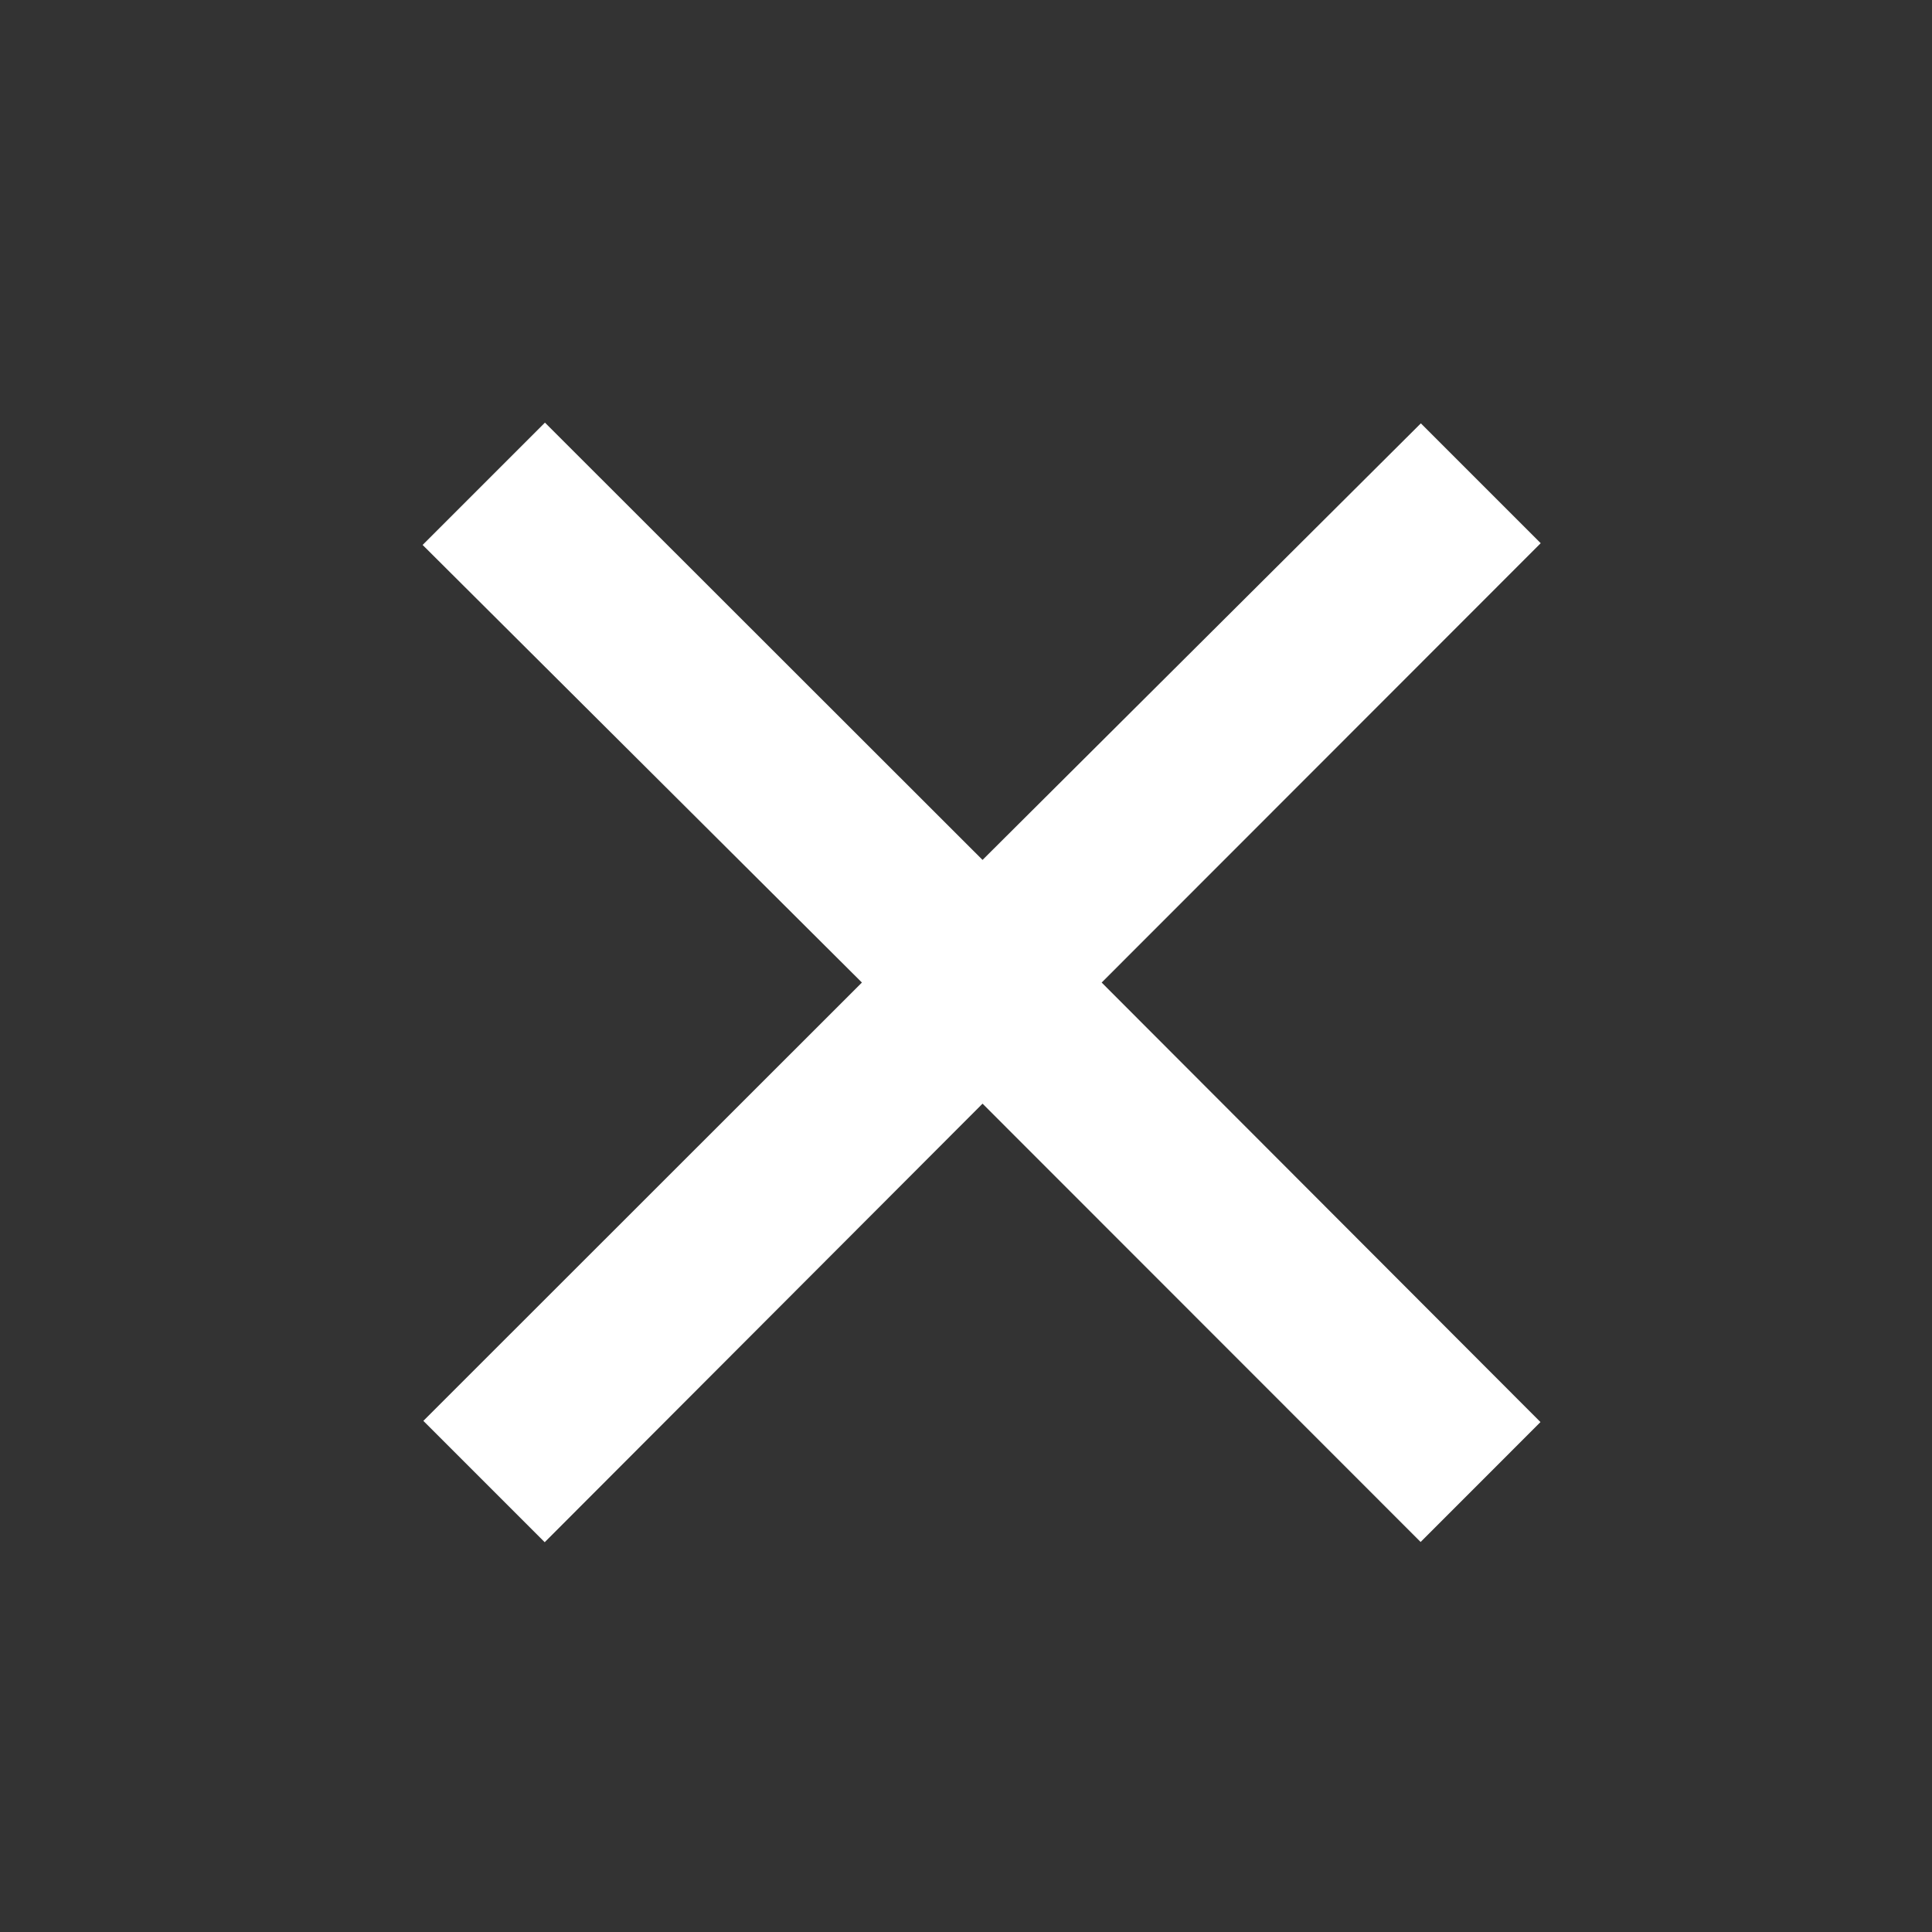
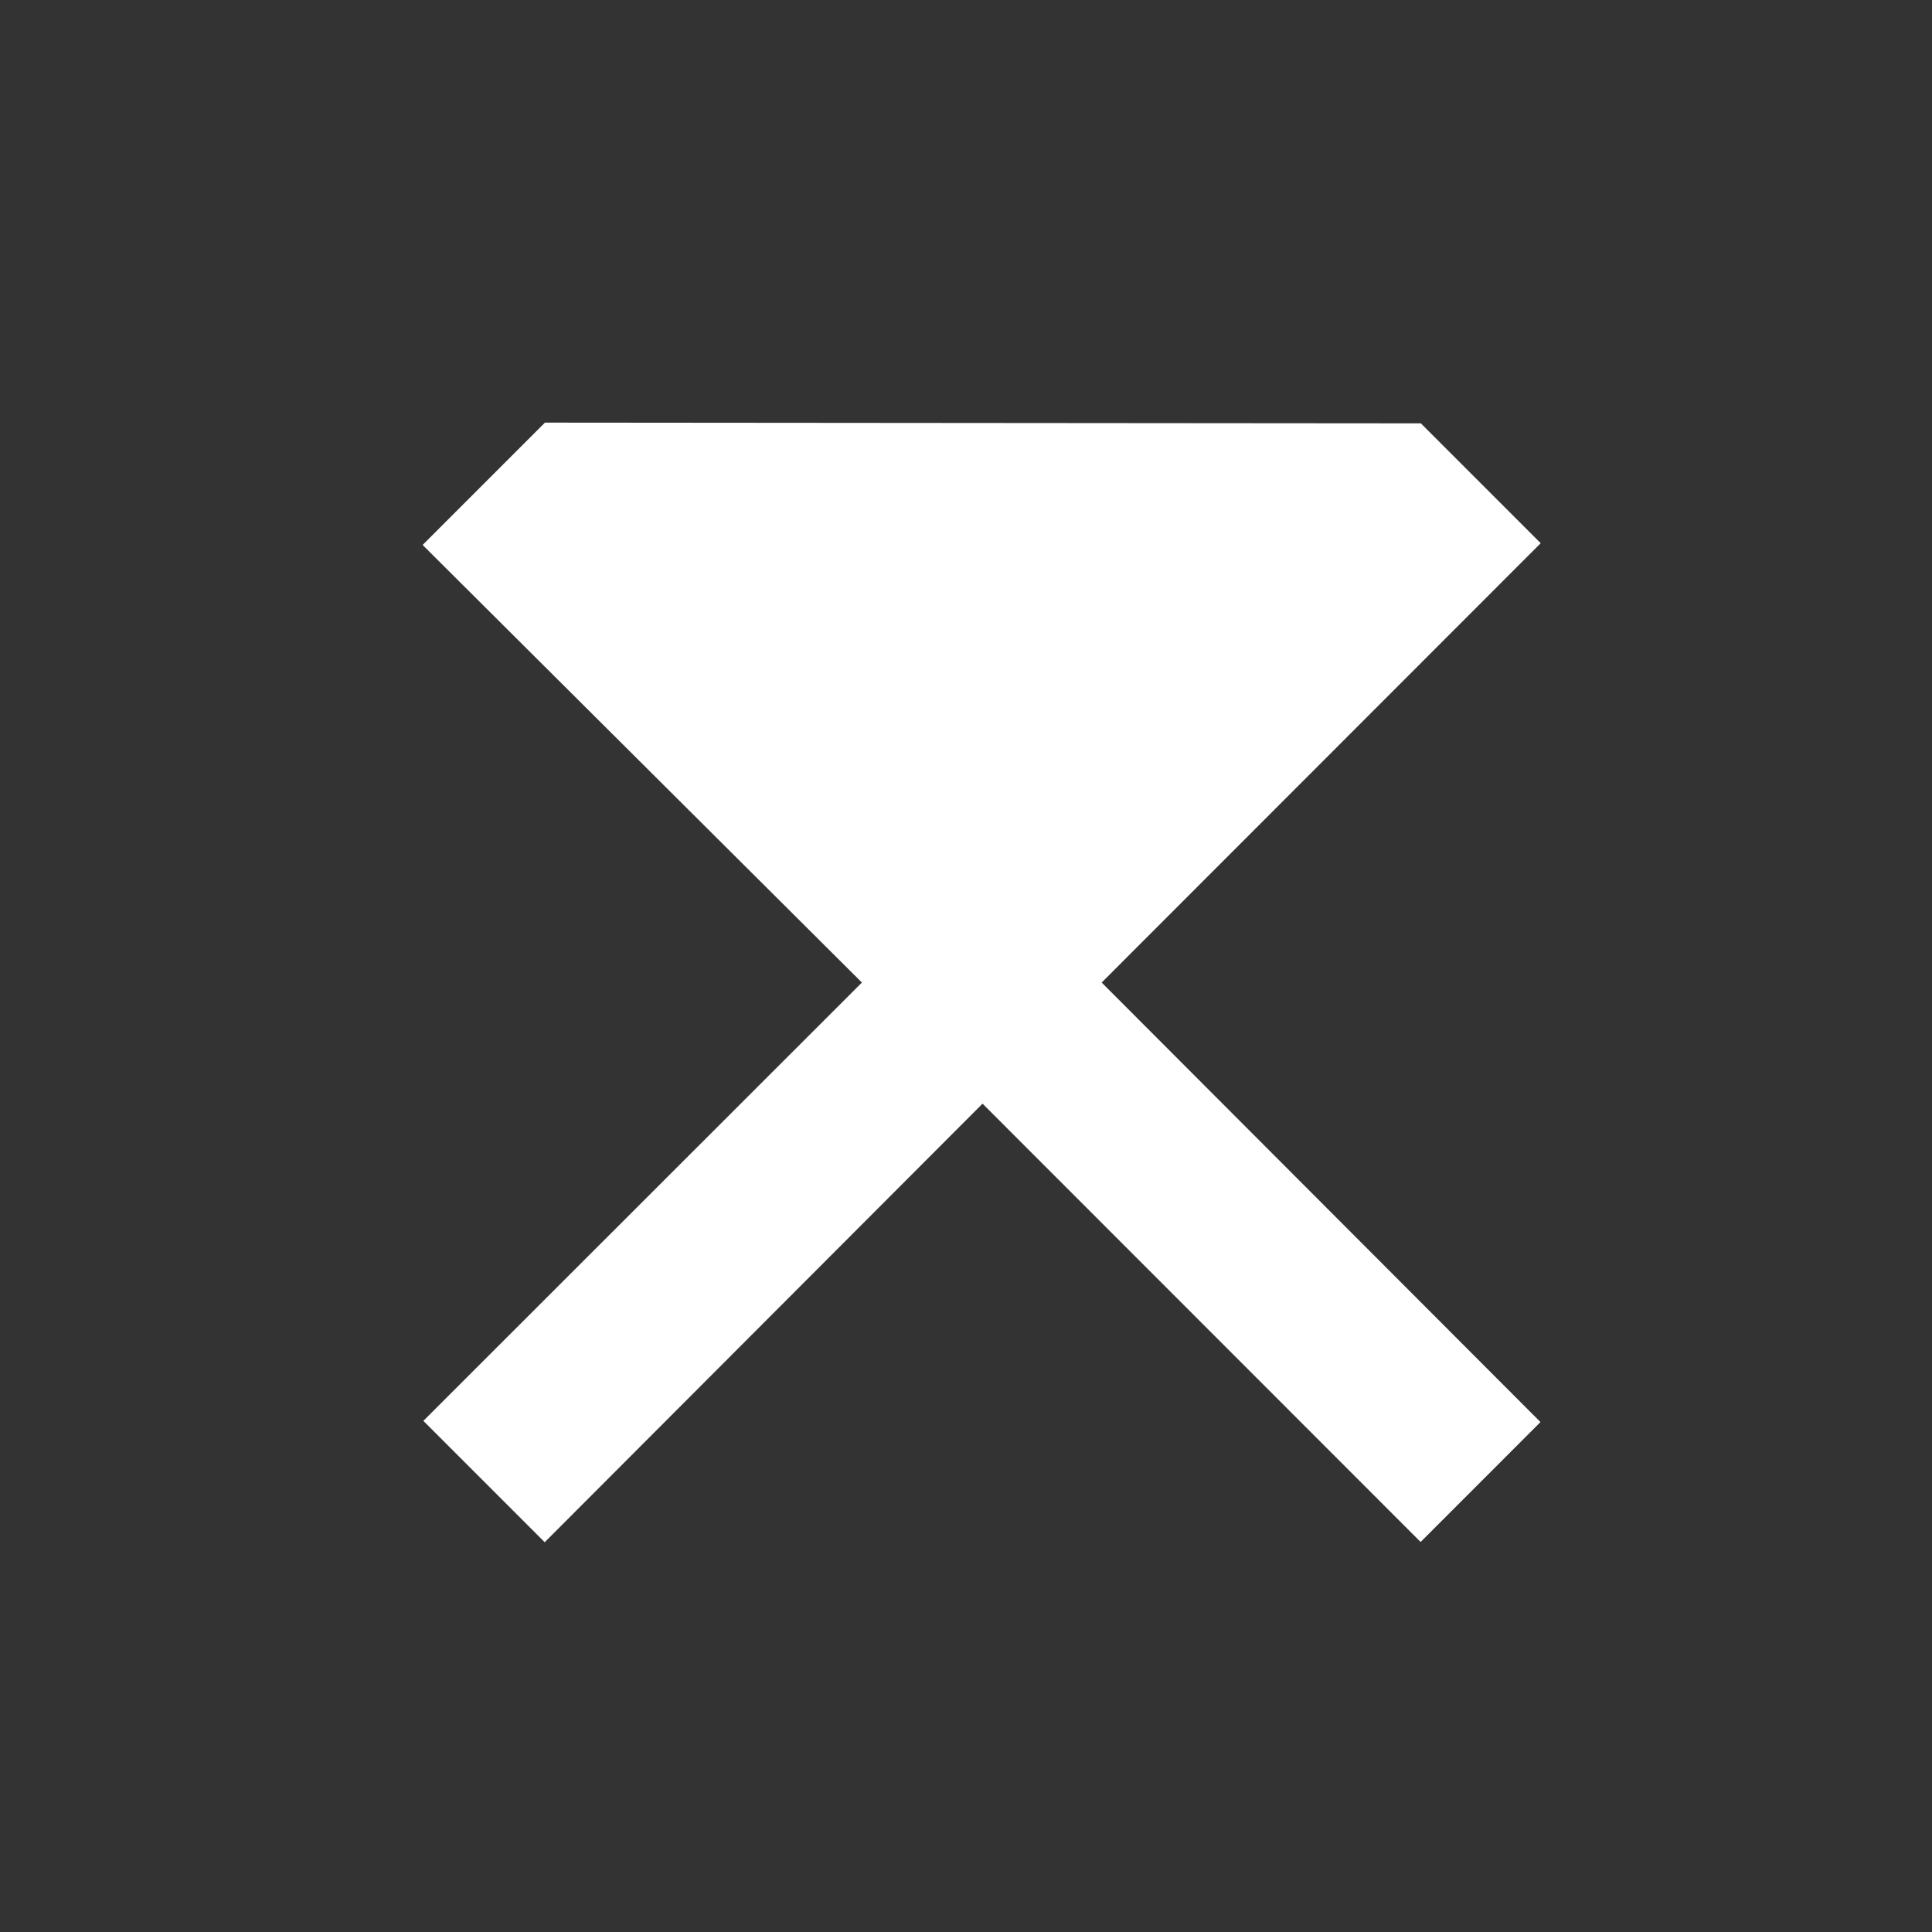
<svg xmlns="http://www.w3.org/2000/svg" width="32px" height="32px" viewBox="0 0 32 32" version="1.1" data-reactid="8">
  <rect x="0" y="0" width="32" height="32" fill="#333333" stroke="none" />
  <g id="RB_RED" stroke="none" stroke-width="1" fill="none" fill-rule="evenodd" data-reactid="9">
    <g id="other/close" data-reactid="10">
-       <rect id="box" x="0" y="0" width="32" height="32" data-reactid="11" />
-       <path d="M25.519,8.997 L23.534,7.012 L16.274,14.243 L9.026,7 L7,9.026 L14.276,16.274 L7.012,23.534 L9.022,25.544 L16.274,18.28 L23.53,25.54 L25.515,23.554 L18.247,16.274 L25.519,8.997" id="close" fill="#FFFFFF" data-reactid="12" />
+       <path d="M25.519,8.997 L23.534,7.012 L9.026,7 L7,9.026 L14.276,16.274 L7.012,23.534 L9.022,25.544 L16.274,18.28 L23.53,25.54 L25.515,23.554 L18.247,16.274 L25.519,8.997" id="close" fill="#FFFFFF" data-reactid="12" />
    </g>
  </g>
</svg>